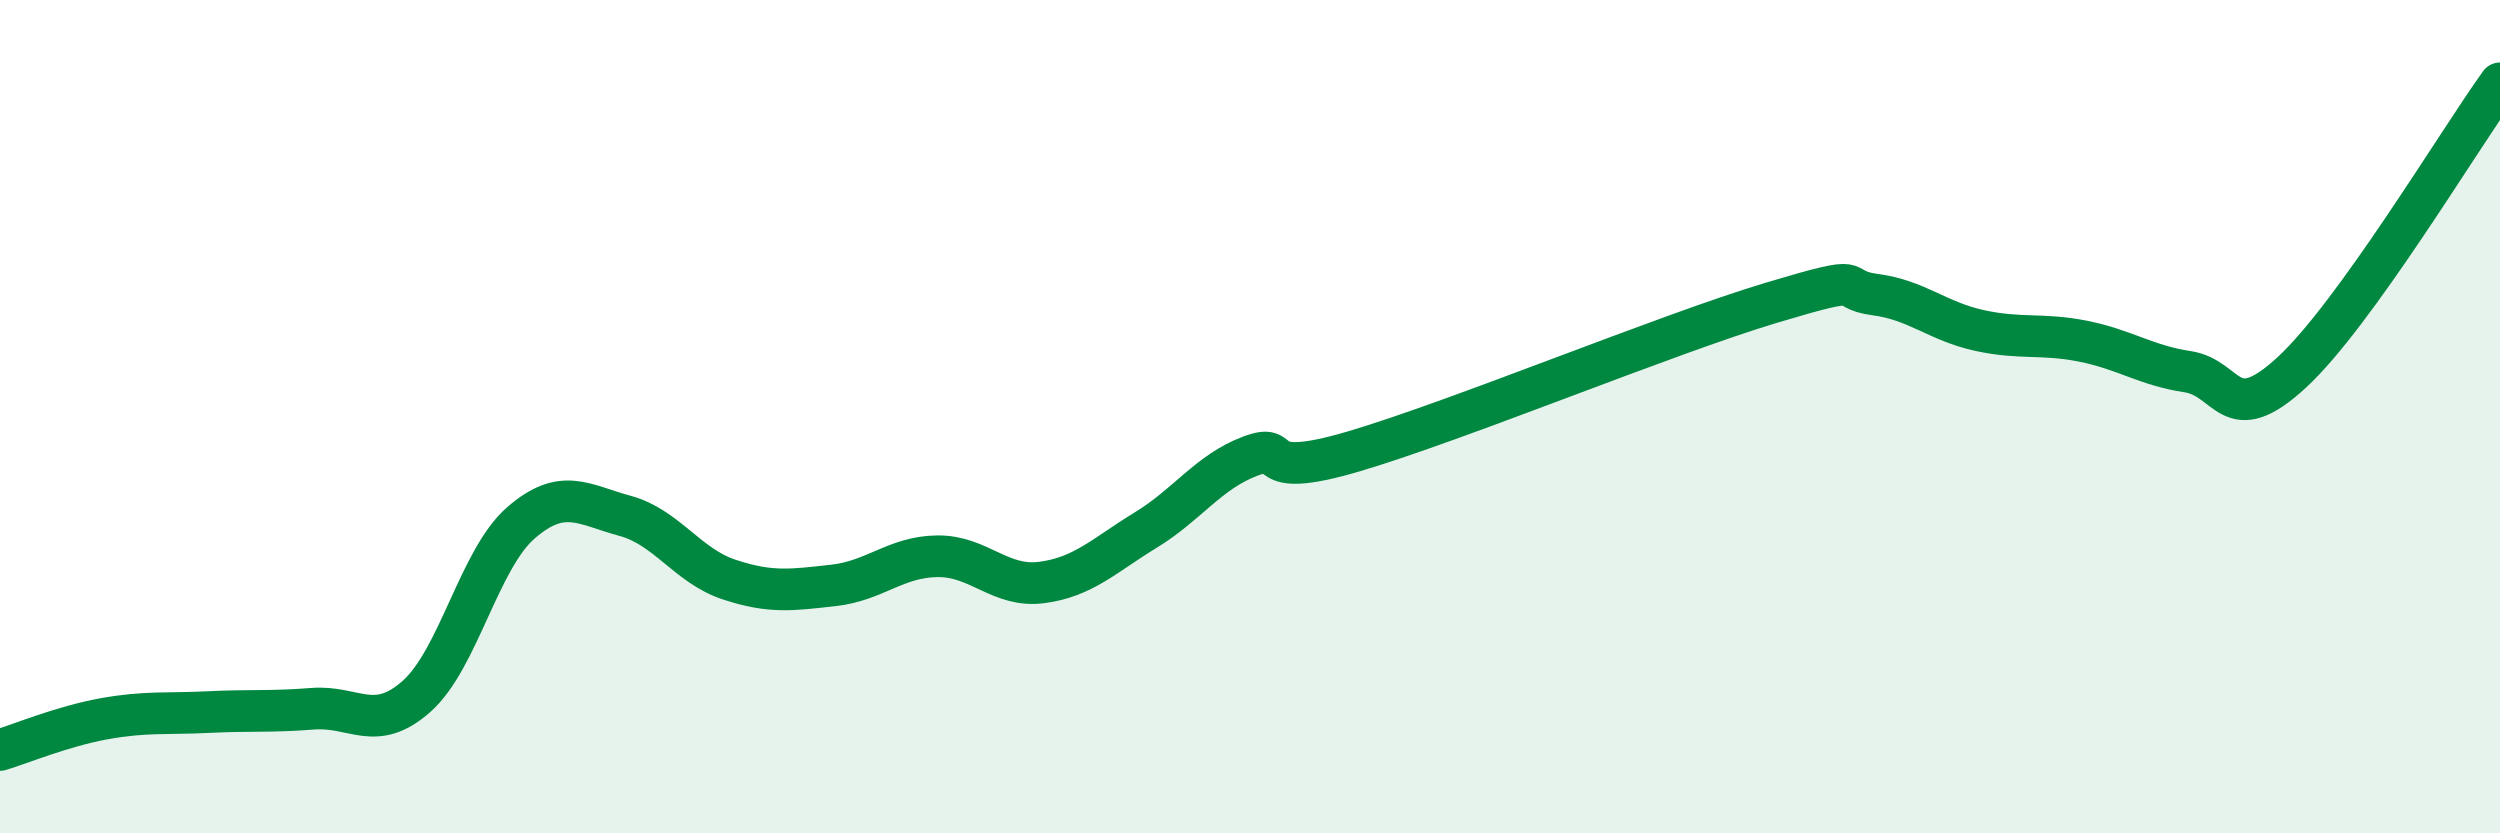
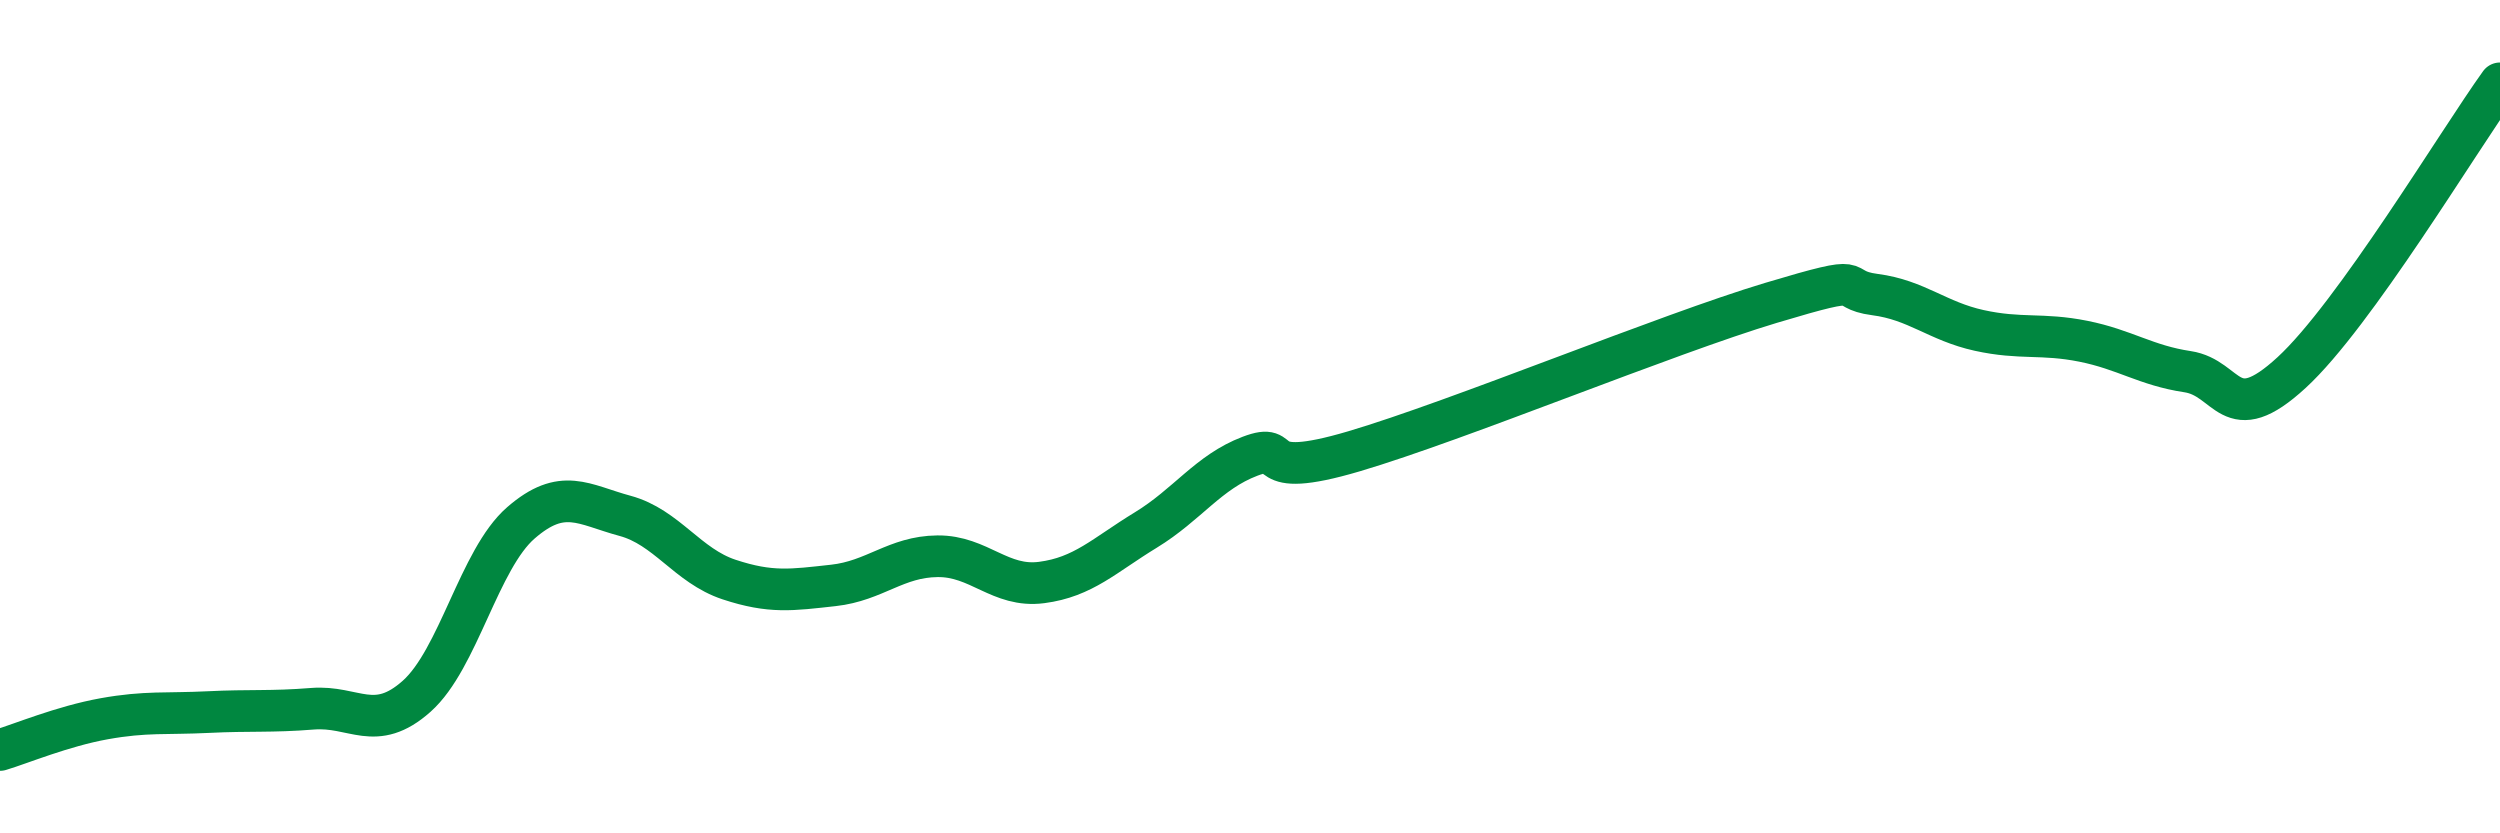
<svg xmlns="http://www.w3.org/2000/svg" width="60" height="20" viewBox="0 0 60 20">
-   <path d="M 0,18 C 0.5,17.85 1.5,17.43 2.5,17.25 C 3.5,17.07 4,17.14 5,17.09 C 6,17.04 6.5,17.09 7.5,17.01 C 8.5,16.93 9,17.6 10,16.71 C 11,15.82 11.5,13.42 12.5,12.55 C 13.5,11.68 14,12.11 15,12.38 C 16,12.65 16.5,13.58 17.5,13.91 C 18.5,14.24 19,14.16 20,14.05 C 21,13.94 21.5,13.36 22.5,13.35 C 23.5,13.34 24,14.11 25,13.98 C 26,13.85 26.5,13.33 27.5,12.72 C 28.5,12.11 29,11.33 30,10.95 C 31,10.57 30,11.57 32.5,10.83 C 35,10.09 40,8.02 42.5,7.27 C 45,6.52 44,6.94 45,7.07 C 46,7.2 46.5,7.71 47.5,7.93 C 48.5,8.15 49,7.99 50,8.19 C 51,8.39 51.5,8.77 52.5,8.92 C 53.5,9.07 53.5,10.32 55,8.94 C 56.5,7.56 59,3.39 60,2L60 20L0 20Z" fill="#008740" opacity="0.1" stroke-linecap="round" stroke-linejoin="round" />
  <path d="M 0,18 C 0.5,17.85 1.5,17.43 2.5,17.25 C 3.5,17.07 4,17.14 5,17.09 C 6,17.04 6.5,17.09 7.5,17.01 C 8.5,16.93 9,17.6 10,16.71 C 11,15.82 11.5,13.42 12.5,12.55 C 13.5,11.68 14,12.11 15,12.38 C 16,12.65 16.5,13.58 17.5,13.91 C 18.5,14.24 19,14.16 20,14.05 C 21,13.94 21.5,13.36 22.5,13.35 C 23.5,13.34 24,14.11 25,13.98 C 26,13.85 26.5,13.33 27.5,12.72 C 28.5,12.11 29,11.33 30,10.95 C 31,10.57 30,11.57 32.5,10.83 C 35,10.09 40,8.02 42.5,7.27 C 45,6.52 44,6.94 45,7.07 C 46,7.2 46.5,7.71 47.5,7.93 C 48.5,8.15 49,7.99 50,8.19 C 51,8.39 51.5,8.77 52.5,8.92 C 53.5,9.07 53.5,10.32 55,8.94 C 56.5,7.56 59,3.39 60,2" stroke="#008740" stroke-width="1" fill="none" stroke-linecap="round" stroke-linejoin="round" />
</svg>